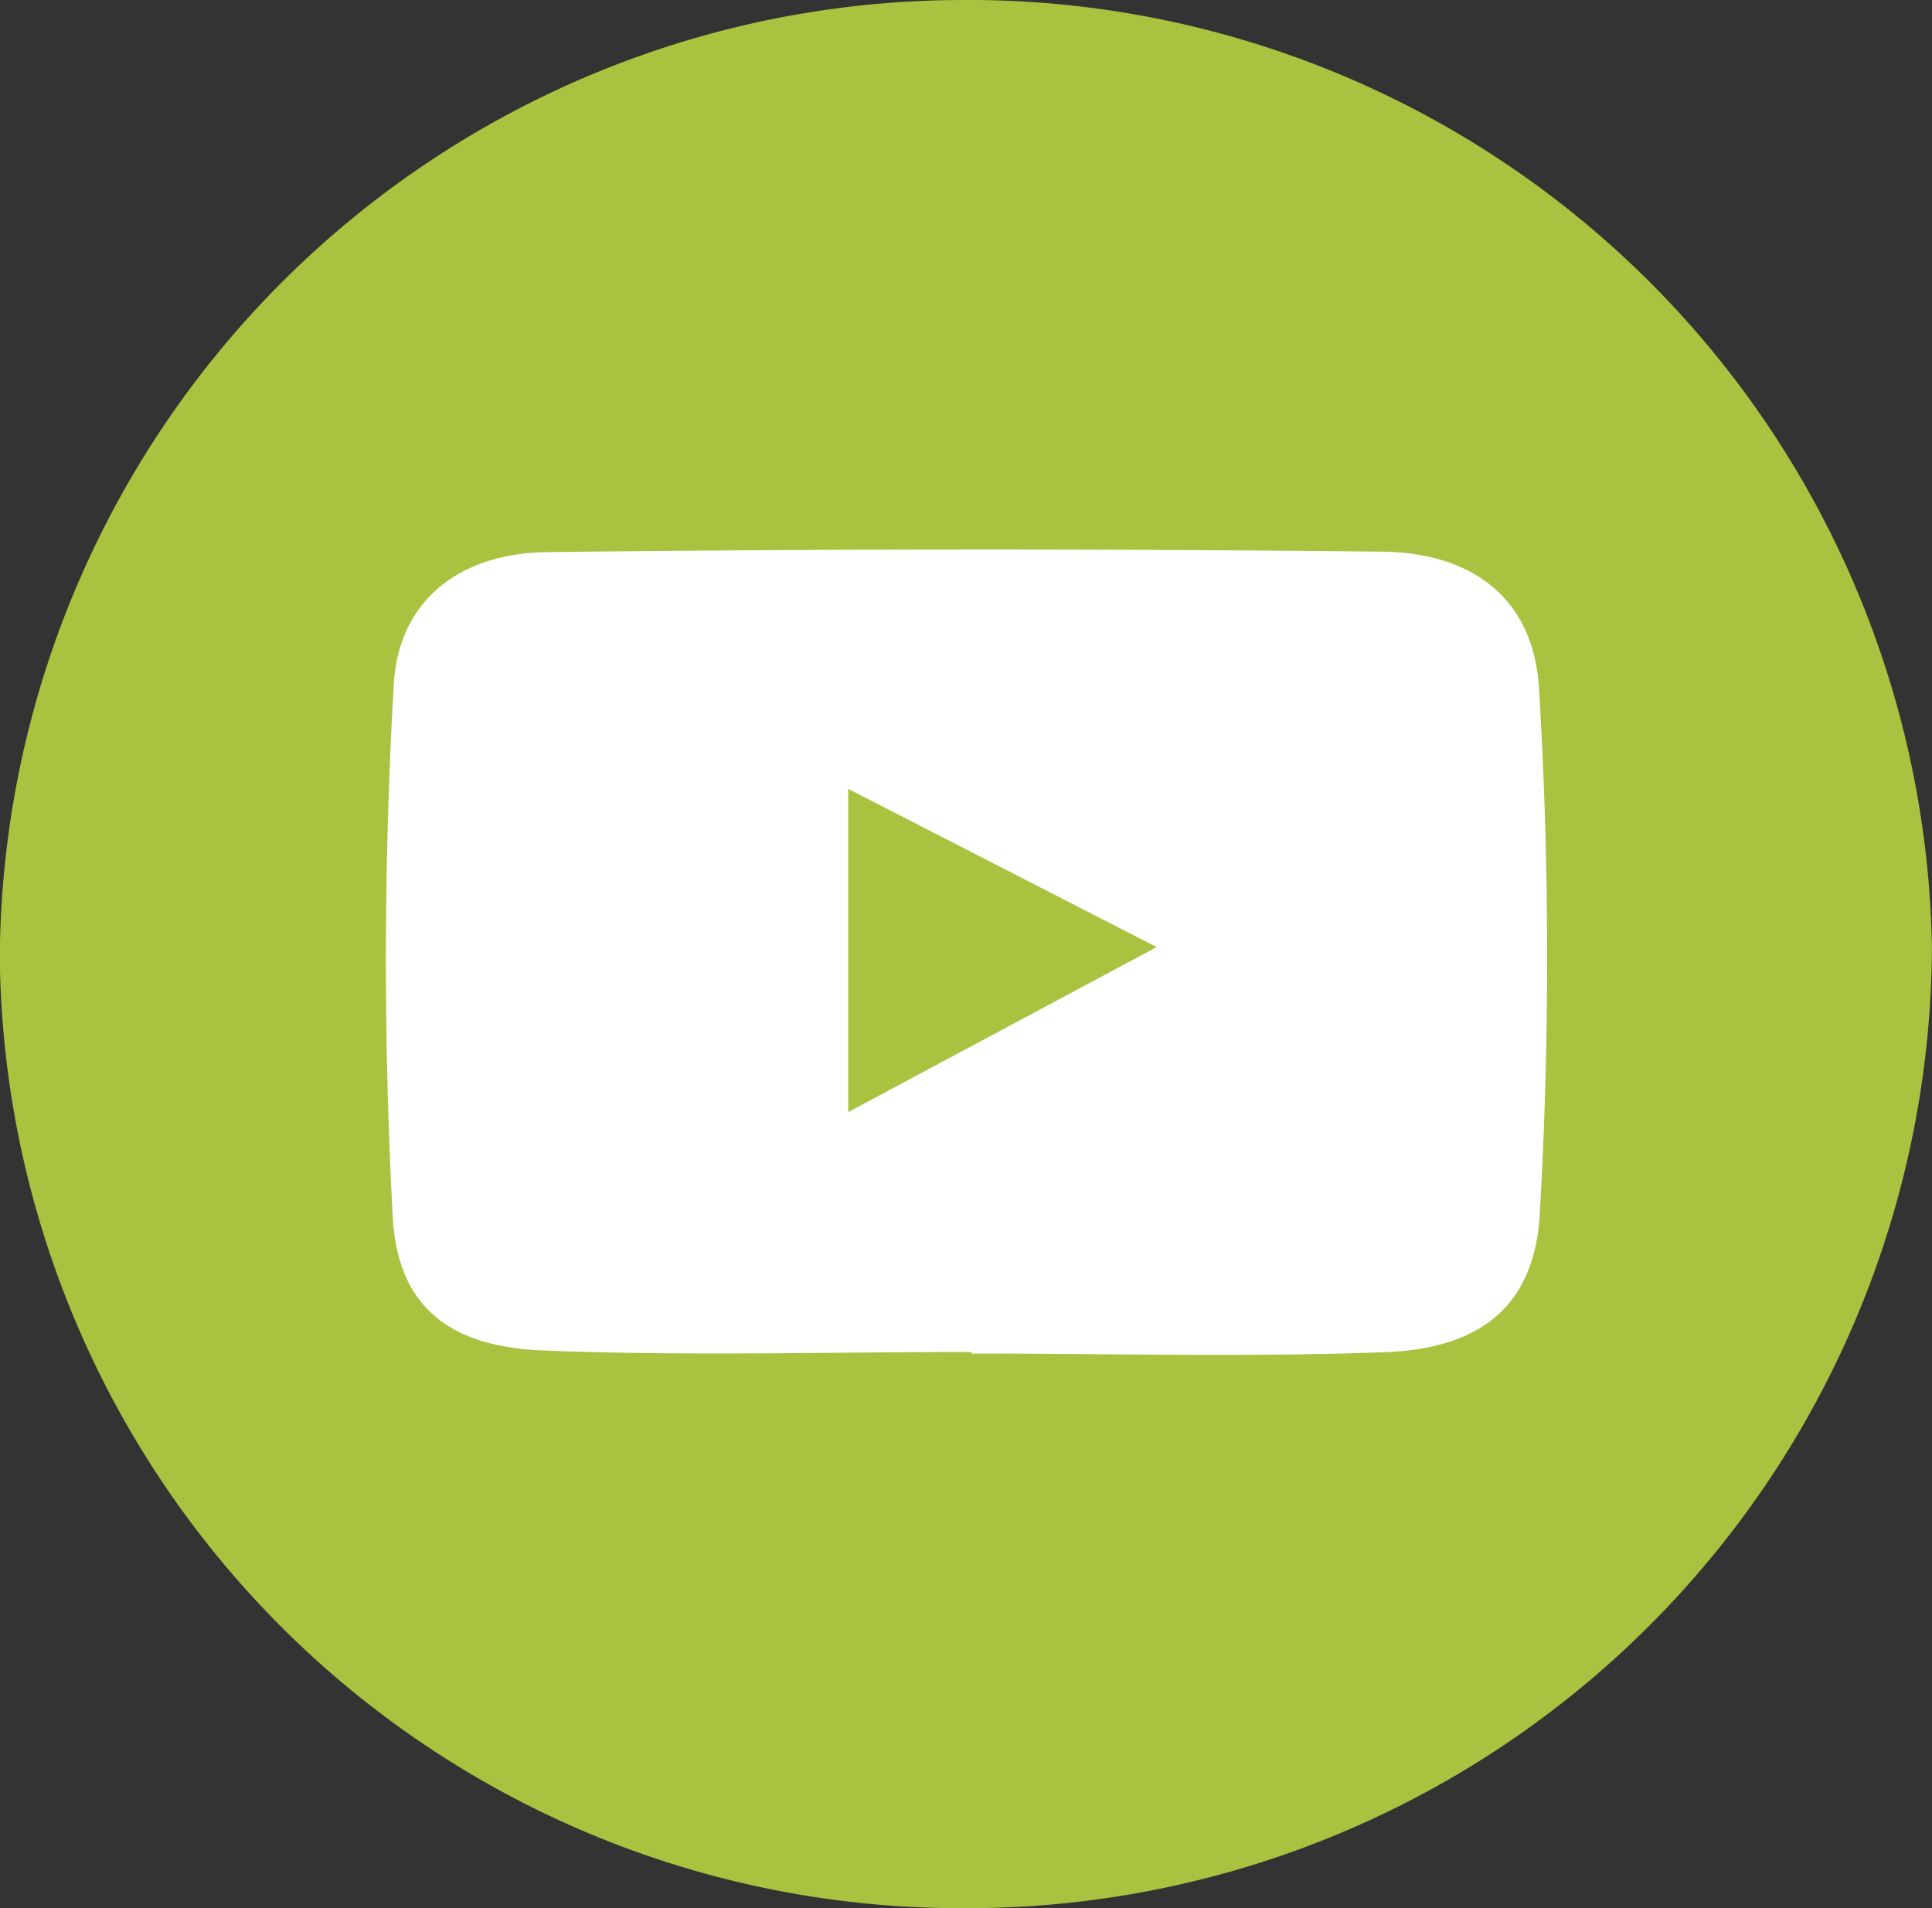
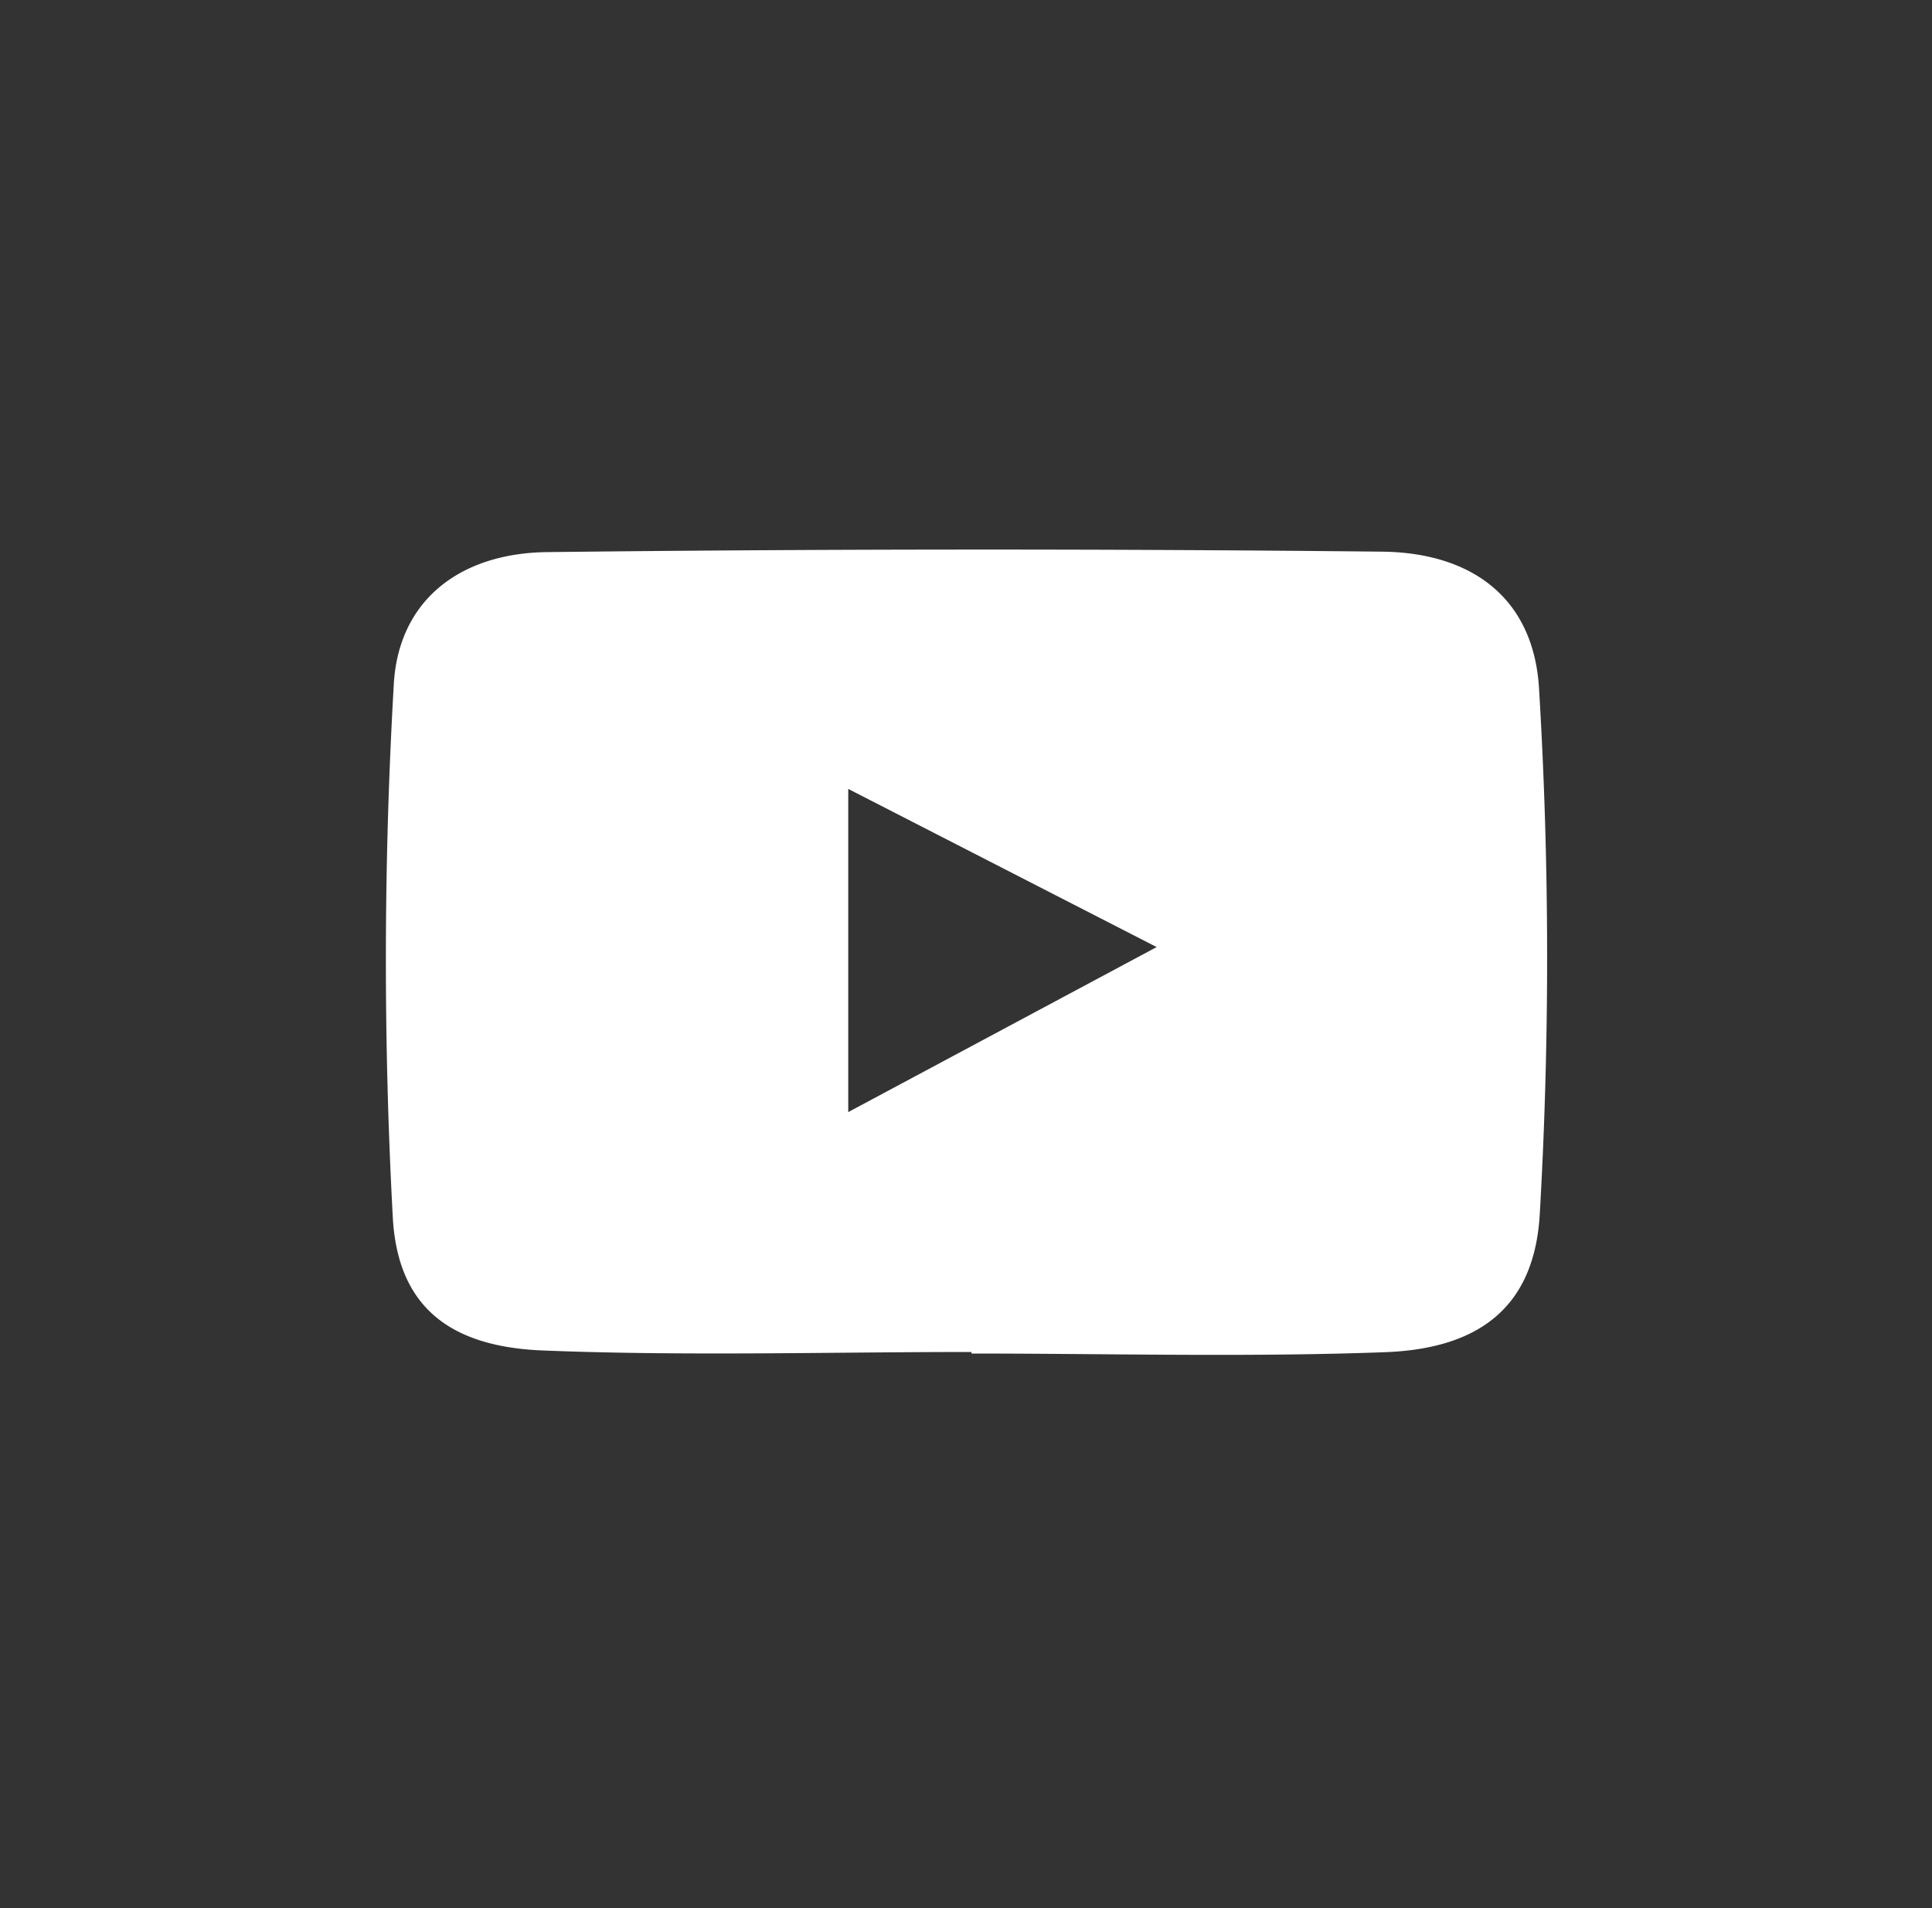
<svg xmlns="http://www.w3.org/2000/svg" width="46.186" height="45.619" viewBox="0 0 46.186 45.619">
  <rect x="0" y="0" width="46.186" height="45.619" fill="#333333" stroke="none" />
  <g transform="translate(14572.434 13124.619)">
    <g transform="translate(-14572.434 -13124.619)">
-       <path d="M-822.5-26.44a23.03,23.03,0,0,1,22.873-22.894A23.032,23.032,0,0,1-776.311-26.7,23.062,23.062,0,0,1-799.475-3.717,22.972,22.972,0,0,1-822.5-26.44Z" transform="translate(822.495 49.335)" fill="#a9c23f" />
      <path d="M-789.626-3.277c-3.416,0-6.836.1-10.247-.036-2.214-.088-3.47-1.035-3.588-3.182a114.83,114.83,0,0,1,.024-12.745c.114-2.022,1.6-3.135,3.663-3.159q9.978-.116,19.957-.011c2.166.023,3.63,1.12,3.758,3.272a107.062,107.062,0,0,1,.017,12.572c-.13,2.221-1.455,3.211-3.7,3.294-3.291.122-6.589.032-9.884.032Zm4.426-9.68-7.373-3.781v7.726Z" transform="translate(812.851 35.598)" fill="#fff" />
    </g>
  </g>
</svg>